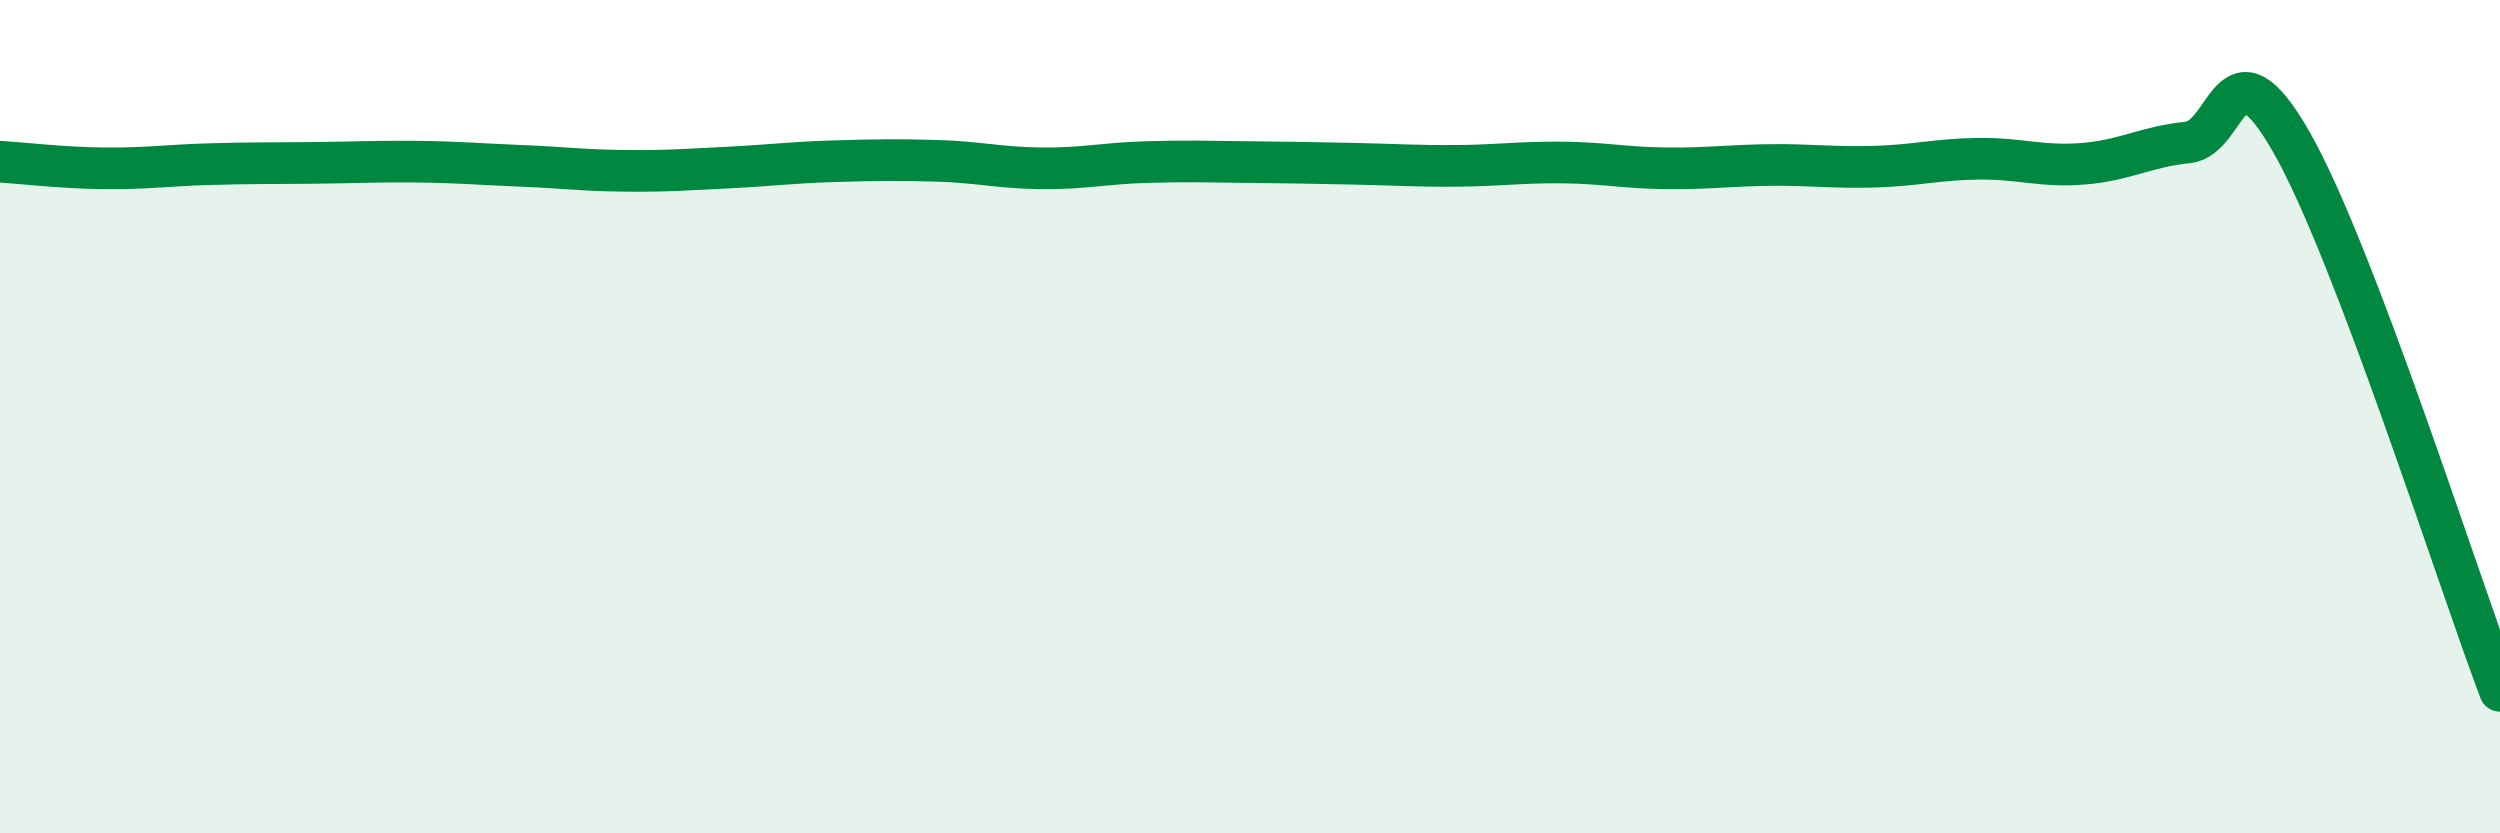
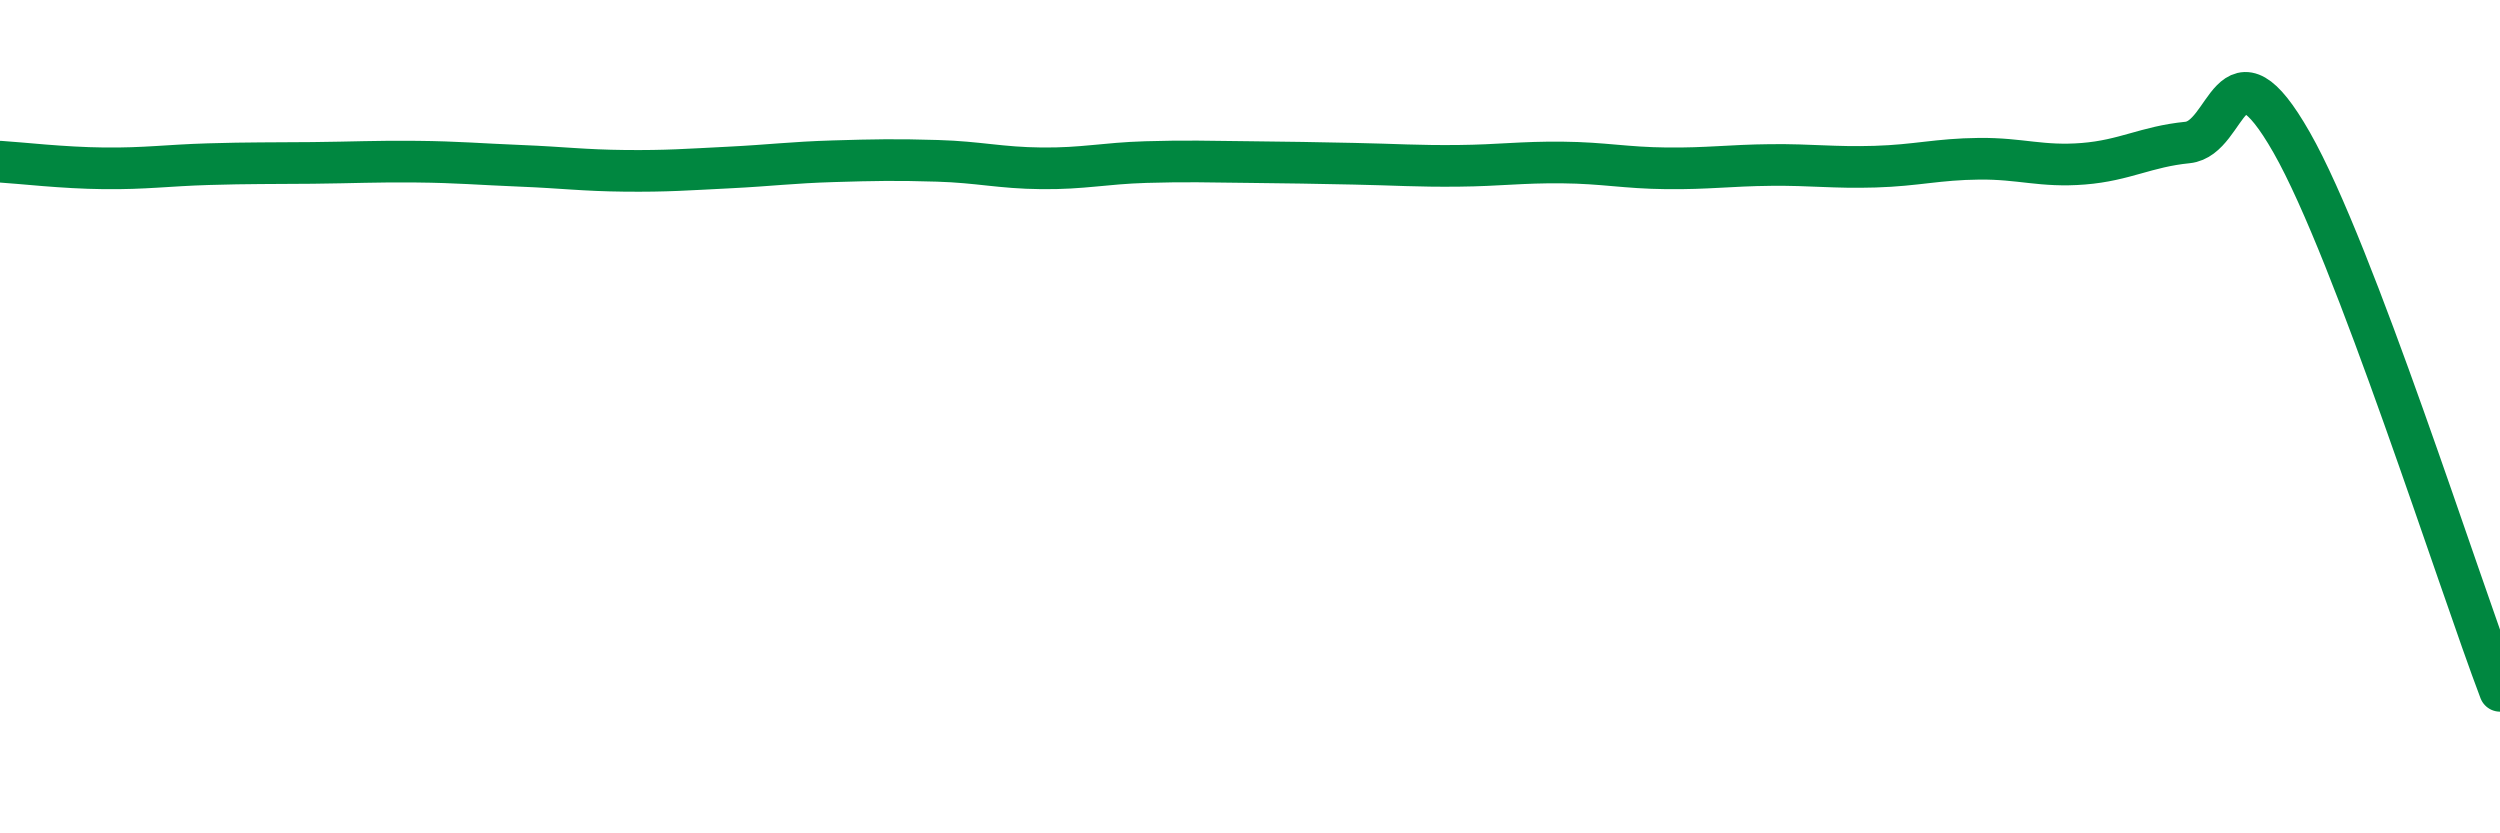
<svg xmlns="http://www.w3.org/2000/svg" width="60" height="20" viewBox="0 0 60 20">
-   <path d="M 0,3.88 C 0.5,3.91 1.5,4.03 2.5,4.04 C 3.5,4.05 4,3.97 5,3.94 C 6,3.91 6.5,3.92 7.5,3.91 C 8.5,3.9 9,3.87 10,3.88 C 11,3.89 11.5,3.94 12.5,3.98 C 13.5,4.02 14,4.09 15,4.1 C 16,4.11 16.5,4.07 17.5,4.02 C 18.5,3.97 19,3.9 20,3.87 C 21,3.84 21.5,3.83 22.5,3.86 C 23.5,3.89 24,4.03 25,4.04 C 26,4.05 26.5,3.92 27.5,3.89 C 28.5,3.86 29,3.88 30,3.89 C 31,3.9 31.5,3.91 32.5,3.93 C 33.5,3.95 34,3.99 35,3.98 C 36,3.97 36.5,3.89 37.5,3.9 C 38.5,3.91 39,4.03 40,4.04 C 41,4.05 41.5,3.97 42.5,3.96 C 43.5,3.95 44,4.03 45,4 C 46,3.97 46.5,3.82 47.5,3.81 C 48.5,3.8 49,4.01 50,3.93 C 51,3.85 51.5,3.52 52.5,3.42 C 53.5,3.32 53.5,0.79 55,3.42 C 56.5,6.05 59,13.95 60,16.58L60 20L0 20Z" fill="#008740" opacity="0.1" stroke-linecap="round" stroke-linejoin="round" />
  <path d="M 0,3.88 C 0.5,3.91 1.5,4.03 2.5,4.04 C 3.5,4.05 4,3.97 5,3.94 C 6,3.91 6.5,3.92 7.5,3.91 C 8.5,3.9 9,3.87 10,3.88 C 11,3.89 11.5,3.94 12.5,3.98 C 13.5,4.02 14,4.09 15,4.1 C 16,4.11 16.5,4.07 17.5,4.02 C 18.5,3.97 19,3.9 20,3.87 C 21,3.84 21.5,3.83 22.5,3.86 C 23.5,3.89 24,4.03 25,4.04 C 26,4.05 26.5,3.92 27.5,3.89 C 28.5,3.86 29,3.88 30,3.89 C 31,3.9 31.5,3.91 32.5,3.93 C 33.5,3.95 34,3.99 35,3.98 C 36,3.97 36.5,3.89 37.5,3.9 C 38.5,3.91 39,4.03 40,4.04 C 41,4.05 41.5,3.97 42.5,3.96 C 43.5,3.95 44,4.03 45,4 C 46,3.97 46.5,3.82 47.5,3.81 C 48.5,3.8 49,4.01 50,3.93 C 51,3.85 51.5,3.52 52.5,3.42 C 53.5,3.32 53.5,0.79 55,3.42 C 56.5,6.05 59,13.95 60,16.58" stroke="#008740" stroke-width="1" fill="none" stroke-linecap="round" stroke-linejoin="round" />
</svg>